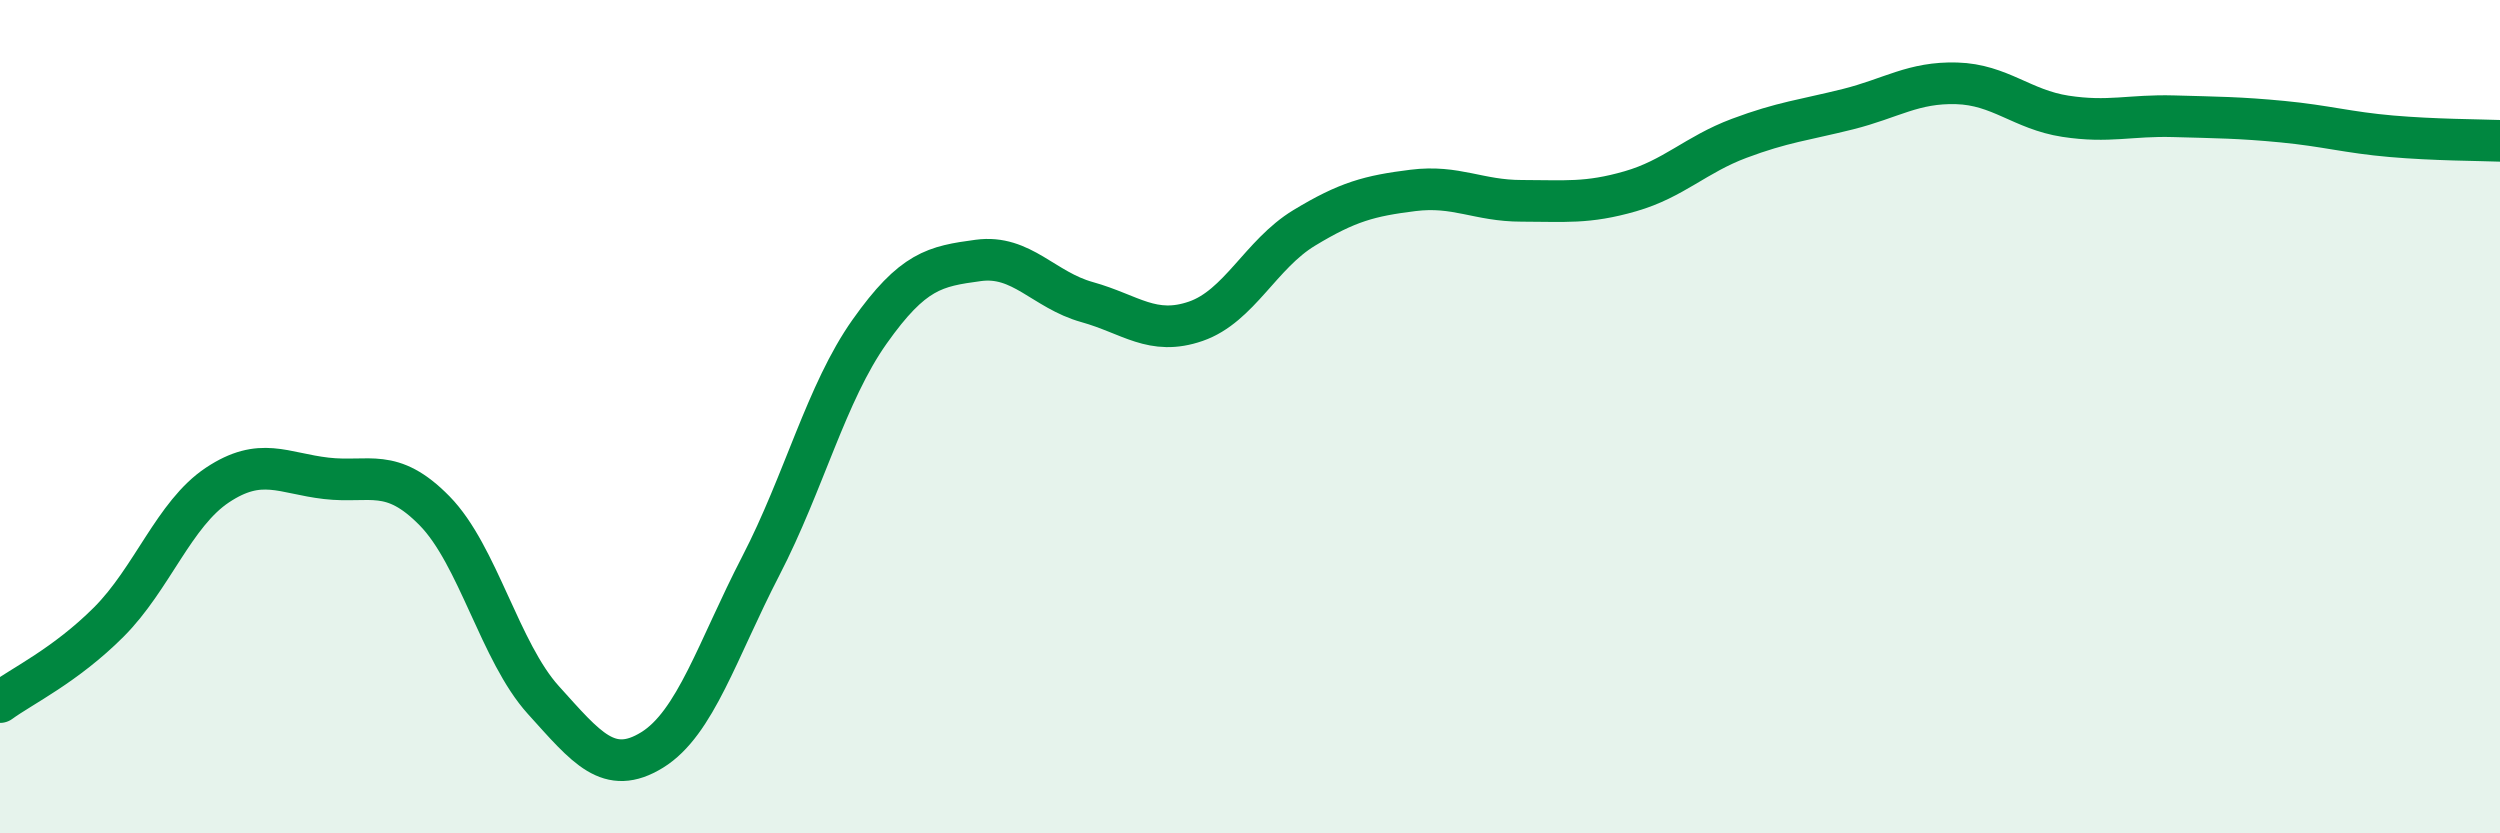
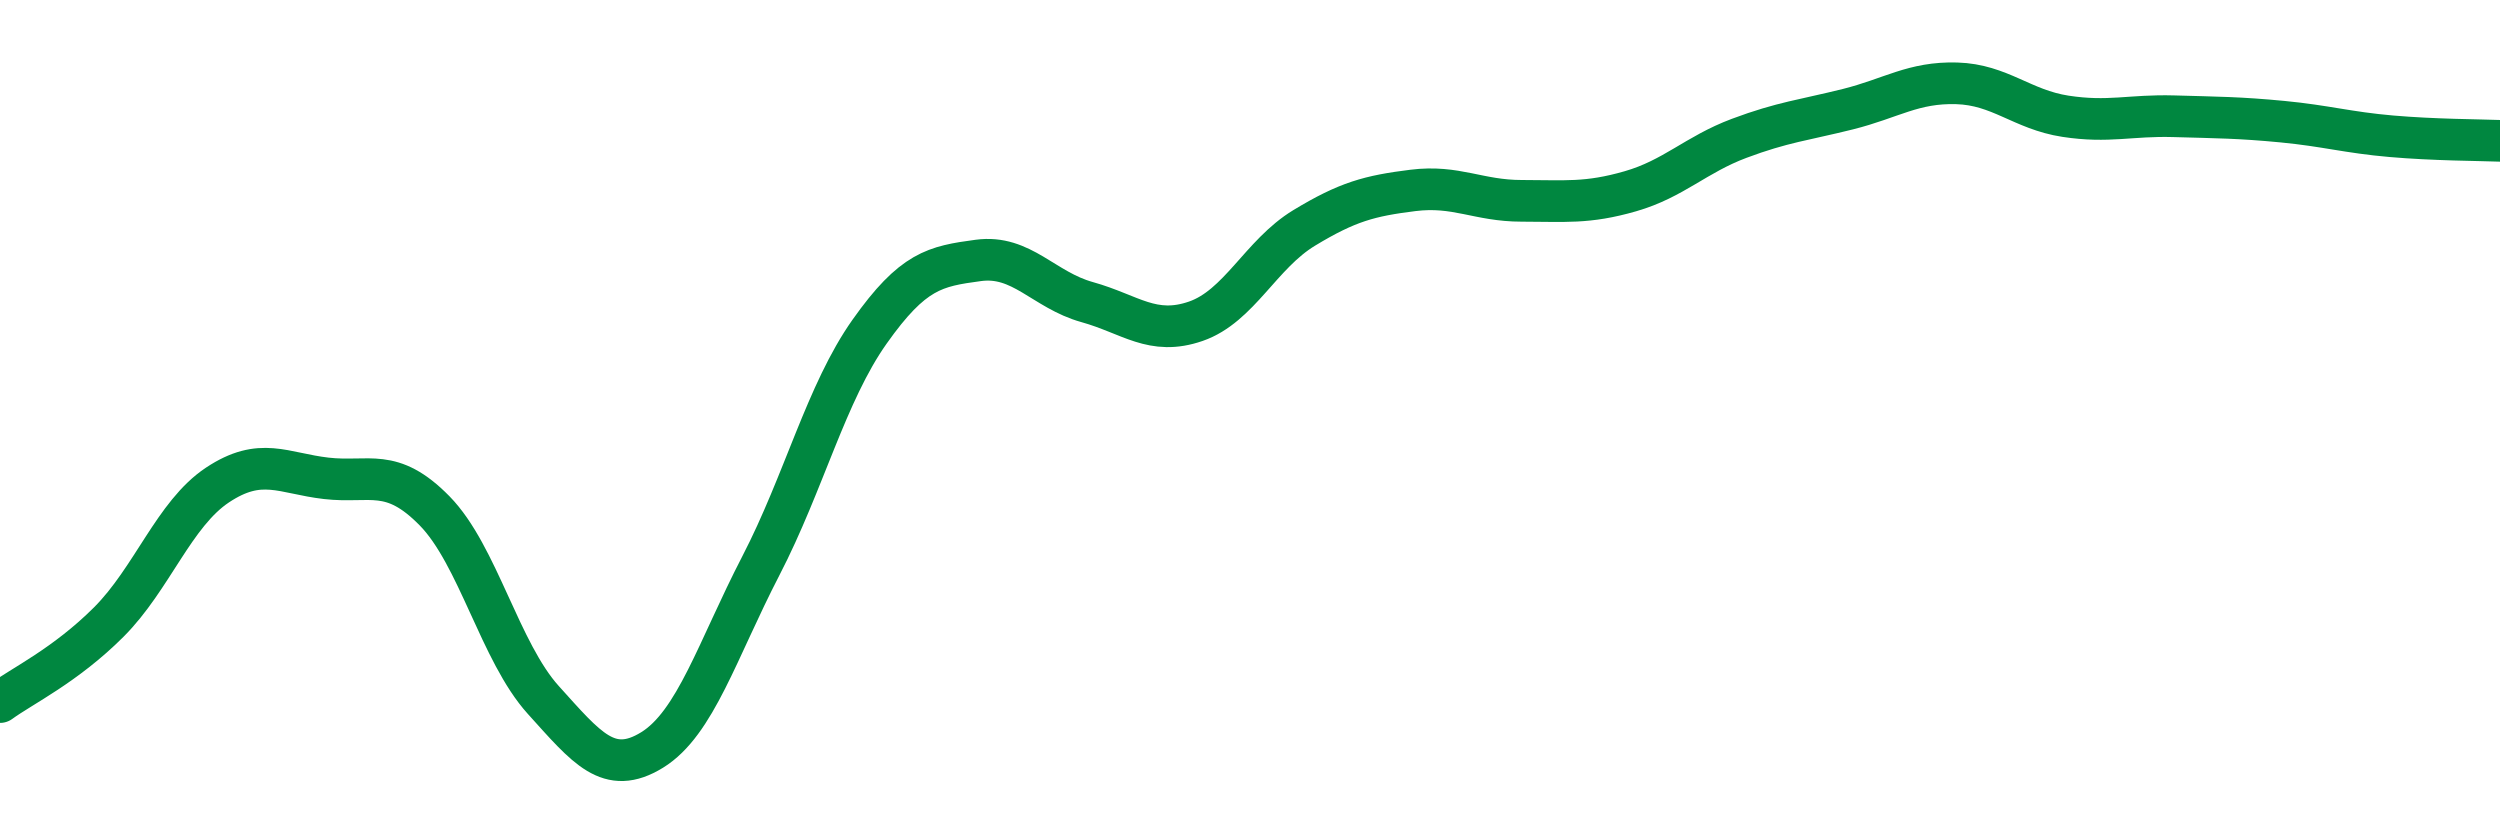
<svg xmlns="http://www.w3.org/2000/svg" width="60" height="20" viewBox="0 0 60 20">
-   <path d="M 0,16.85 C 0.52,16.47 1.57,15.97 2.61,14.93 C 3.65,13.89 4.18,12.33 5.22,11.64 C 6.26,10.95 6.79,11.36 7.83,11.48 C 8.87,11.6 9.39,11.2 10.43,12.26 C 11.47,13.32 12,15.65 13.04,16.8 C 14.08,17.95 14.61,18.64 15.65,18 C 16.69,17.36 17.22,15.59 18.26,13.58 C 19.3,11.57 19.83,9.43 20.87,7.96 C 21.91,6.49 22.44,6.39 23.48,6.25 C 24.52,6.11 25.05,6.96 26.09,7.25 C 27.13,7.54 27.66,8.07 28.7,7.71 C 29.74,7.35 30.26,6.1 31.3,5.47 C 32.34,4.84 32.87,4.7 33.91,4.57 C 34.95,4.44 35.48,4.82 36.52,4.82 C 37.56,4.82 38.09,4.89 39.13,4.59 C 40.17,4.29 40.7,3.71 41.74,3.32 C 42.78,2.93 43.31,2.88 44.35,2.62 C 45.39,2.36 45.92,1.97 46.96,2 C 48,2.03 48.53,2.63 49.57,2.79 C 50.61,2.95 51.13,2.76 52.17,2.79 C 53.21,2.82 53.74,2.82 54.78,2.92 C 55.82,3.02 56.35,3.18 57.39,3.27 C 58.43,3.36 59.48,3.36 60,3.38L60 20L0 20Z" fill="#008740" opacity="0.1" stroke-linecap="round" stroke-linejoin="round" />
  <path d="M 0,16.85 C 0.52,16.47 1.57,15.97 2.61,14.93 C 3.65,13.89 4.18,12.33 5.22,11.64 C 6.26,10.95 6.79,11.36 7.83,11.48 C 8.87,11.6 9.39,11.2 10.43,12.26 C 11.47,13.32 12,15.65 13.04,16.8 C 14.08,17.95 14.61,18.64 15.65,18 C 16.69,17.36 17.22,15.59 18.26,13.58 C 19.3,11.57 19.83,9.43 20.87,7.96 C 21.91,6.49 22.44,6.39 23.48,6.25 C 24.52,6.11 25.05,6.96 26.09,7.25 C 27.13,7.54 27.66,8.07 28.7,7.71 C 29.74,7.35 30.26,6.1 31.3,5.47 C 32.34,4.84 32.87,4.7 33.91,4.57 C 34.95,4.44 35.48,4.82 36.52,4.82 C 37.56,4.82 38.09,4.89 39.13,4.59 C 40.17,4.29 40.7,3.71 41.74,3.32 C 42.78,2.93 43.31,2.88 44.35,2.62 C 45.39,2.36 45.92,1.97 46.96,2 C 48,2.03 48.53,2.63 49.57,2.79 C 50.61,2.95 51.13,2.76 52.17,2.79 C 53.21,2.82 53.74,2.82 54.78,2.92 C 55.82,3.02 56.35,3.18 57.39,3.27 C 58.43,3.36 59.48,3.36 60,3.38" stroke="#008740" stroke-width="1" fill="none" stroke-linecap="round" stroke-linejoin="round" />
</svg>